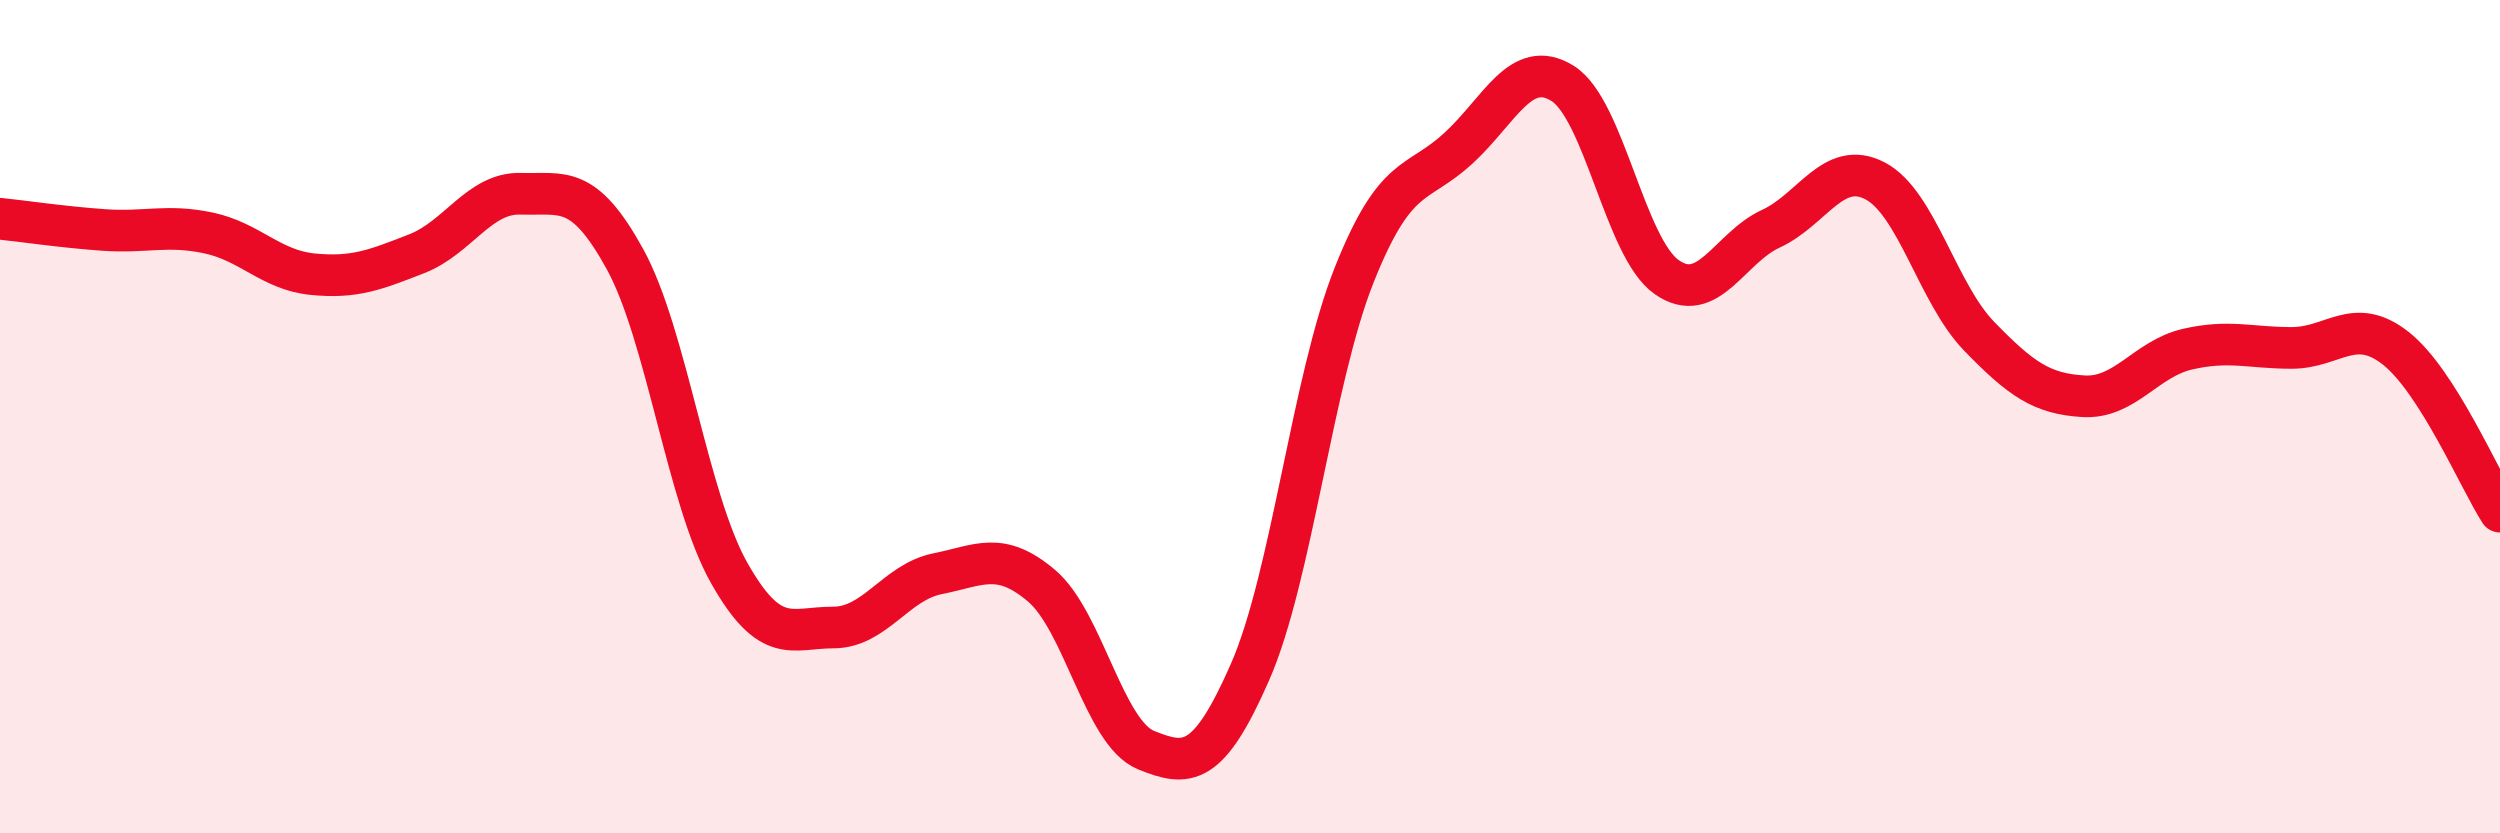
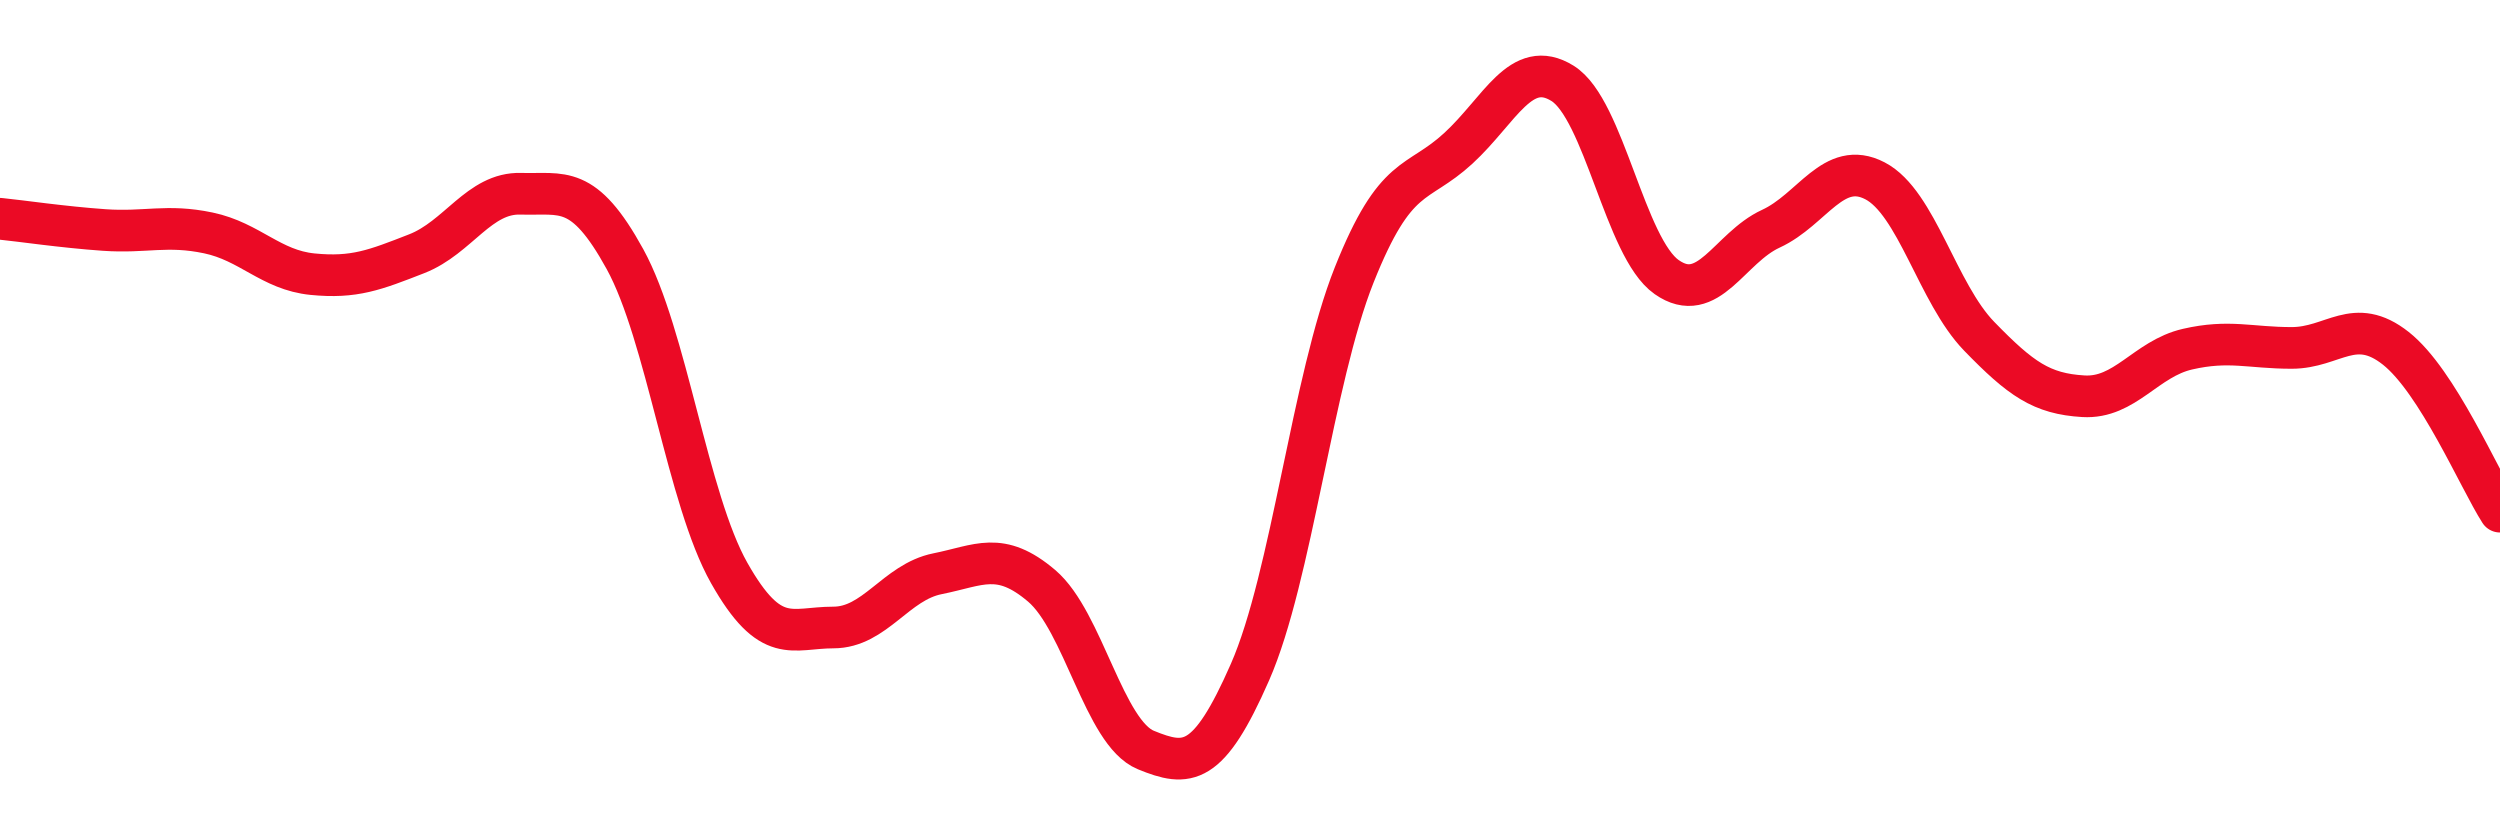
<svg xmlns="http://www.w3.org/2000/svg" width="60" height="20" viewBox="0 0 60 20">
-   <path d="M 0,5.25 C 0.5,5.3 1.5,5.45 2.5,5.52 C 3.5,5.59 4,5.38 5,5.59 C 6,5.8 6.5,6.48 7.5,6.58 C 8.5,6.68 9,6.48 10,6.09 C 11,5.7 11.5,4.62 12.5,4.65 C 13.5,4.68 14,4.4 15,6.22 C 16,8.04 16.5,11.98 17.5,13.75 C 18.5,15.52 19,15.06 20,15.06 C 21,15.06 21.5,13.97 22.5,13.77 C 23.5,13.57 24,13.21 25,14.06 C 26,14.91 26.5,17.59 27.5,18 C 28.5,18.41 29,18.41 30,16.13 C 31,13.85 31.5,9.11 32.5,6.6 C 33.5,4.09 34,4.48 35,3.56 C 36,2.64 36.5,1.38 37.5,2 C 38.5,2.62 39,5.95 40,6.65 C 41,7.35 41.5,5.95 42.5,5.49 C 43.5,5.03 44,3.82 45,4.34 C 46,4.86 46.5,7.04 47.5,8.07 C 48.5,9.1 49,9.45 50,9.51 C 51,9.57 51.5,8.61 52.5,8.38 C 53.5,8.15 54,8.35 55,8.35 C 56,8.35 56.5,7.57 57.5,8.36 C 58.5,9.15 59.5,11.5 60,12.28L60 20L0 20Z" fill="#EB0A25" opacity="0.1" stroke-linecap="round" stroke-linejoin="round" />
  <path d="M 0,5.25 C 0.5,5.3 1.5,5.45 2.5,5.52 C 3.5,5.59 4,5.38 5,5.59 C 6,5.8 6.5,6.48 7.5,6.58 C 8.5,6.68 9,6.48 10,6.09 C 11,5.7 11.5,4.62 12.5,4.65 C 13.5,4.68 14,4.4 15,6.22 C 16,8.04 16.5,11.98 17.5,13.75 C 18.5,15.52 19,15.06 20,15.06 C 21,15.06 21.5,13.97 22.5,13.77 C 23.5,13.57 24,13.21 25,14.06 C 26,14.91 26.5,17.59 27.5,18 C 28.5,18.41 29,18.41 30,16.13 C 31,13.85 31.5,9.11 32.5,6.6 C 33.5,4.09 34,4.48 35,3.56 C 36,2.64 36.5,1.38 37.5,2 C 38.5,2.62 39,5.95 40,6.65 C 41,7.35 41.5,5.95 42.5,5.49 C 43.5,5.03 44,3.82 45,4.34 C 46,4.86 46.5,7.04 47.5,8.07 C 48.5,9.1 49,9.45 50,9.51 C 51,9.57 51.5,8.61 52.5,8.38 C 53.5,8.15 54,8.35 55,8.35 C 56,8.35 56.5,7.57 57.5,8.36 C 58.5,9.15 59.5,11.5 60,12.28" stroke="#EB0A25" stroke-width="1" fill="none" stroke-linecap="round" stroke-linejoin="round" />
</svg>